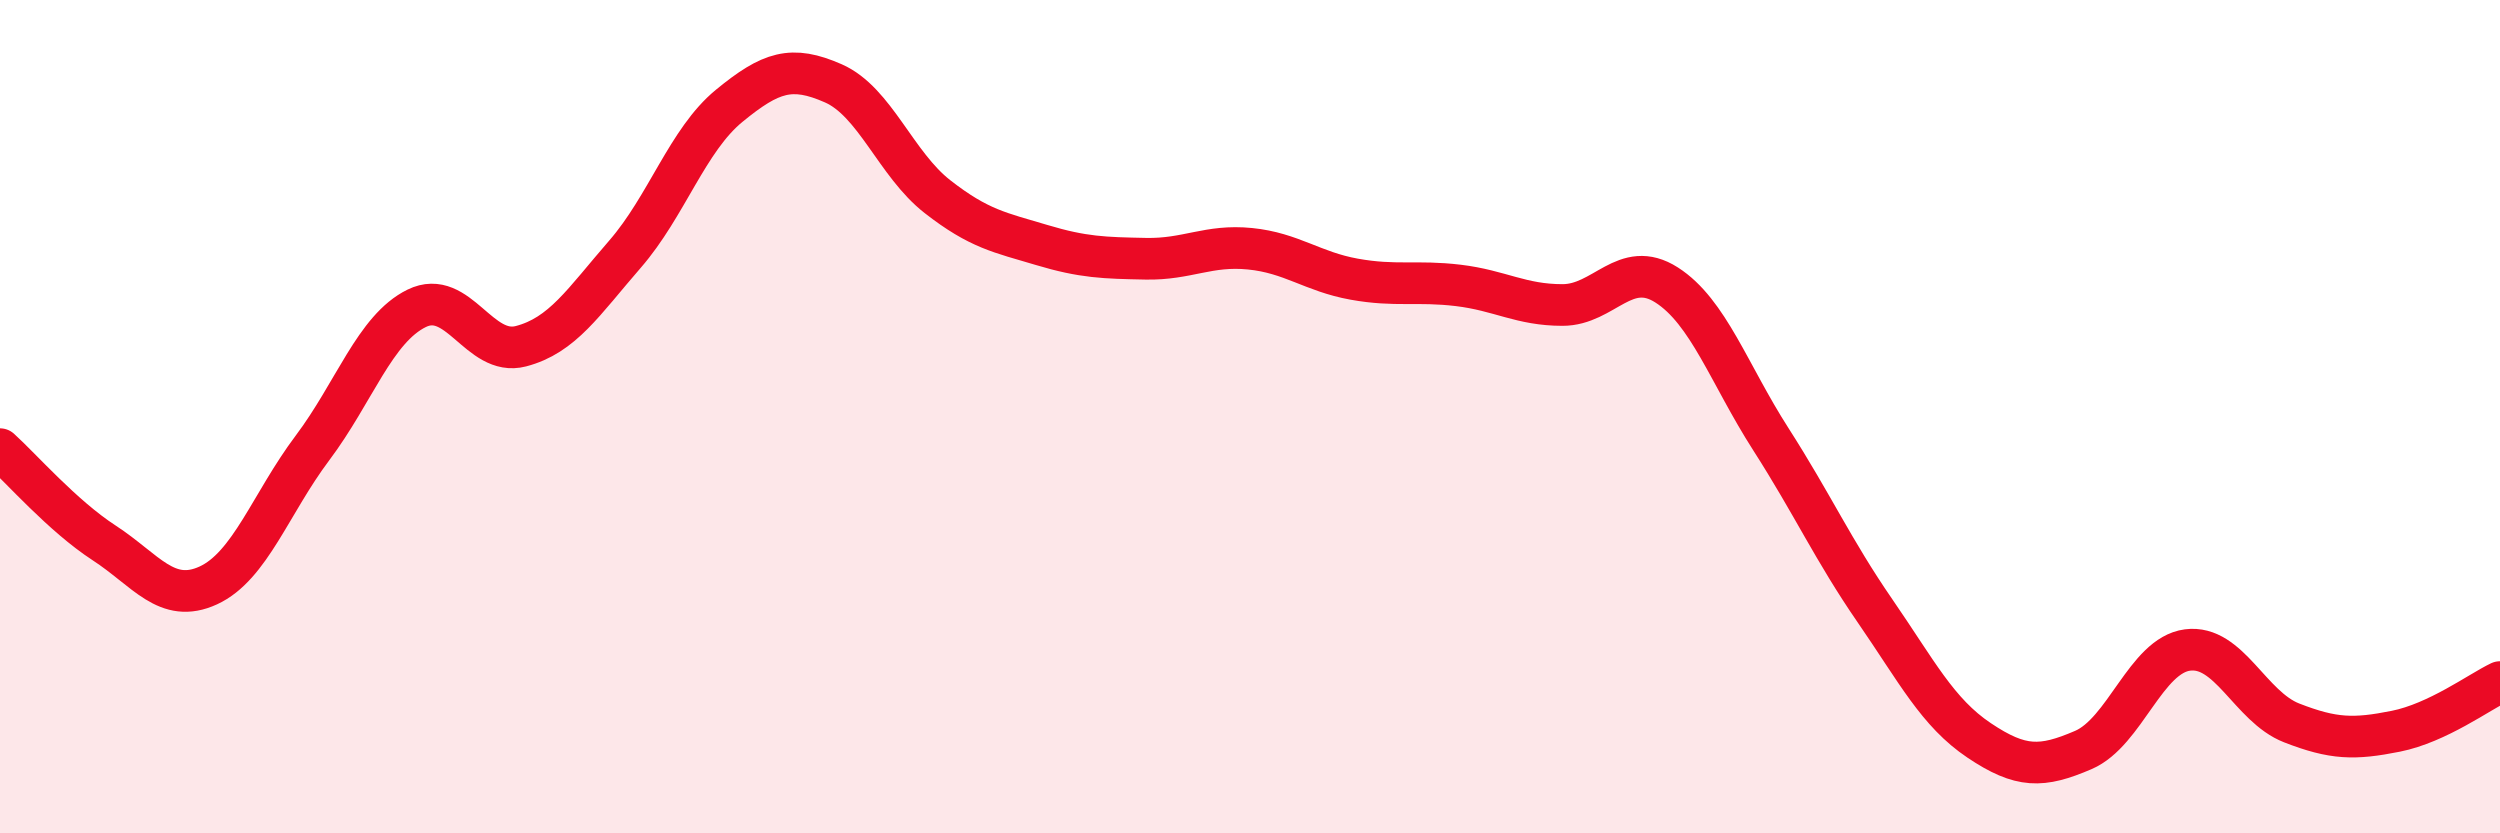
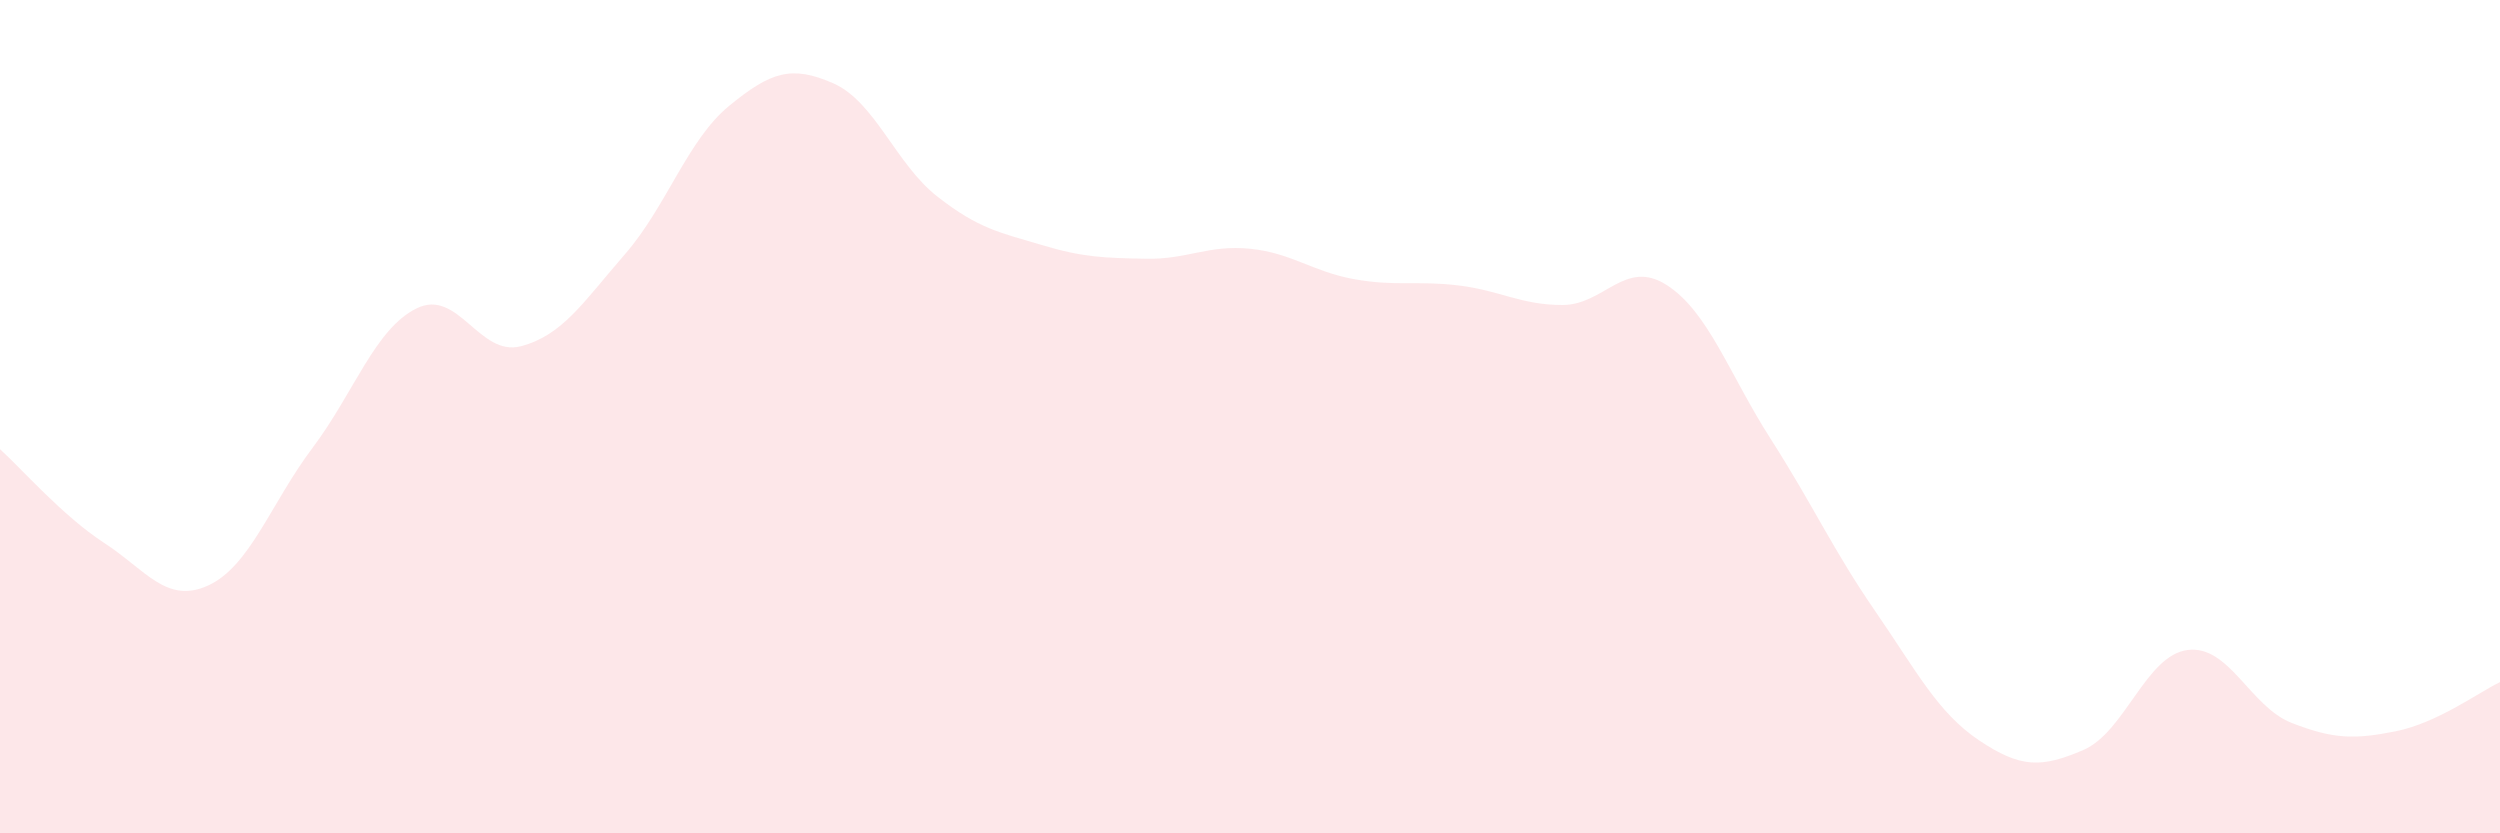
<svg xmlns="http://www.w3.org/2000/svg" width="60" height="20" viewBox="0 0 60 20">
  <path d="M 0,10.78 C 0.5,11.23 1.5,12.38 2.5,13.03 C 3.5,13.68 4,14.51 5,14.05 C 6,13.59 6.5,12.08 7.5,10.75 C 8.5,9.42 9,7.89 10,7.4 C 11,6.91 11.5,8.57 12.5,8.31 C 13.5,8.05 14,7.25 15,6.1 C 16,4.95 16.5,3.36 17.5,2.54 C 18.5,1.72 19,1.56 20,2 C 21,2.44 21.5,3.94 22.5,4.72 C 23.5,5.5 24,5.58 25,5.88 C 26,6.18 26.5,6.19 27.5,6.21 C 28.5,6.23 29,5.87 30,5.97 C 31,6.07 31.5,6.52 32.5,6.7 C 33.5,6.88 34,6.73 35,6.85 C 36,6.97 36.5,7.32 37.5,7.32 C 38.5,7.32 39,6.2 40,6.84 C 41,7.48 41.5,8.98 42.5,10.54 C 43.5,12.1 44,13.21 45,14.66 C 46,16.11 46.5,17.1 47.5,17.77 C 48.5,18.44 49,18.43 50,18 C 51,17.57 51.5,15.73 52.5,15.6 C 53.5,15.47 54,16.96 55,17.35 C 56,17.74 56.5,17.75 57.5,17.55 C 58.5,17.35 59.5,16.61 60,16.37L60 20L0 20Z" fill="#EB0A25" opacity="0.1" stroke-linecap="round" stroke-linejoin="round" />
-   <path d="M 0,10.78 C 0.5,11.23 1.5,12.38 2.5,13.03 C 3.5,13.68 4,14.51 5,14.05 C 6,13.59 6.5,12.08 7.5,10.75 C 8.5,9.42 9,7.89 10,7.4 C 11,6.91 11.5,8.57 12.5,8.31 C 13.5,8.05 14,7.25 15,6.1 C 16,4.95 16.5,3.36 17.5,2.54 C 18.5,1.72 19,1.56 20,2 C 21,2.44 21.5,3.94 22.5,4.72 C 23.5,5.5 24,5.58 25,5.88 C 26,6.18 26.5,6.19 27.5,6.21 C 28.5,6.23 29,5.87 30,5.97 C 31,6.07 31.5,6.52 32.5,6.7 C 33.5,6.88 34,6.73 35,6.85 C 36,6.97 36.5,7.32 37.5,7.32 C 38.5,7.32 39,6.2 40,6.84 C 41,7.48 41.5,8.98 42.5,10.54 C 43.5,12.1 44,13.21 45,14.66 C 46,16.11 46.5,17.1 47.5,17.77 C 48.5,18.44 49,18.43 50,18 C 51,17.57 51.5,15.73 52.5,15.6 C 53.5,15.47 54,16.96 55,17.35 C 56,17.74 56.5,17.75 57.5,17.55 C 58.5,17.35 59.5,16.61 60,16.37" stroke="#EB0A25" stroke-width="1" fill="none" stroke-linecap="round" stroke-linejoin="round" />
</svg>